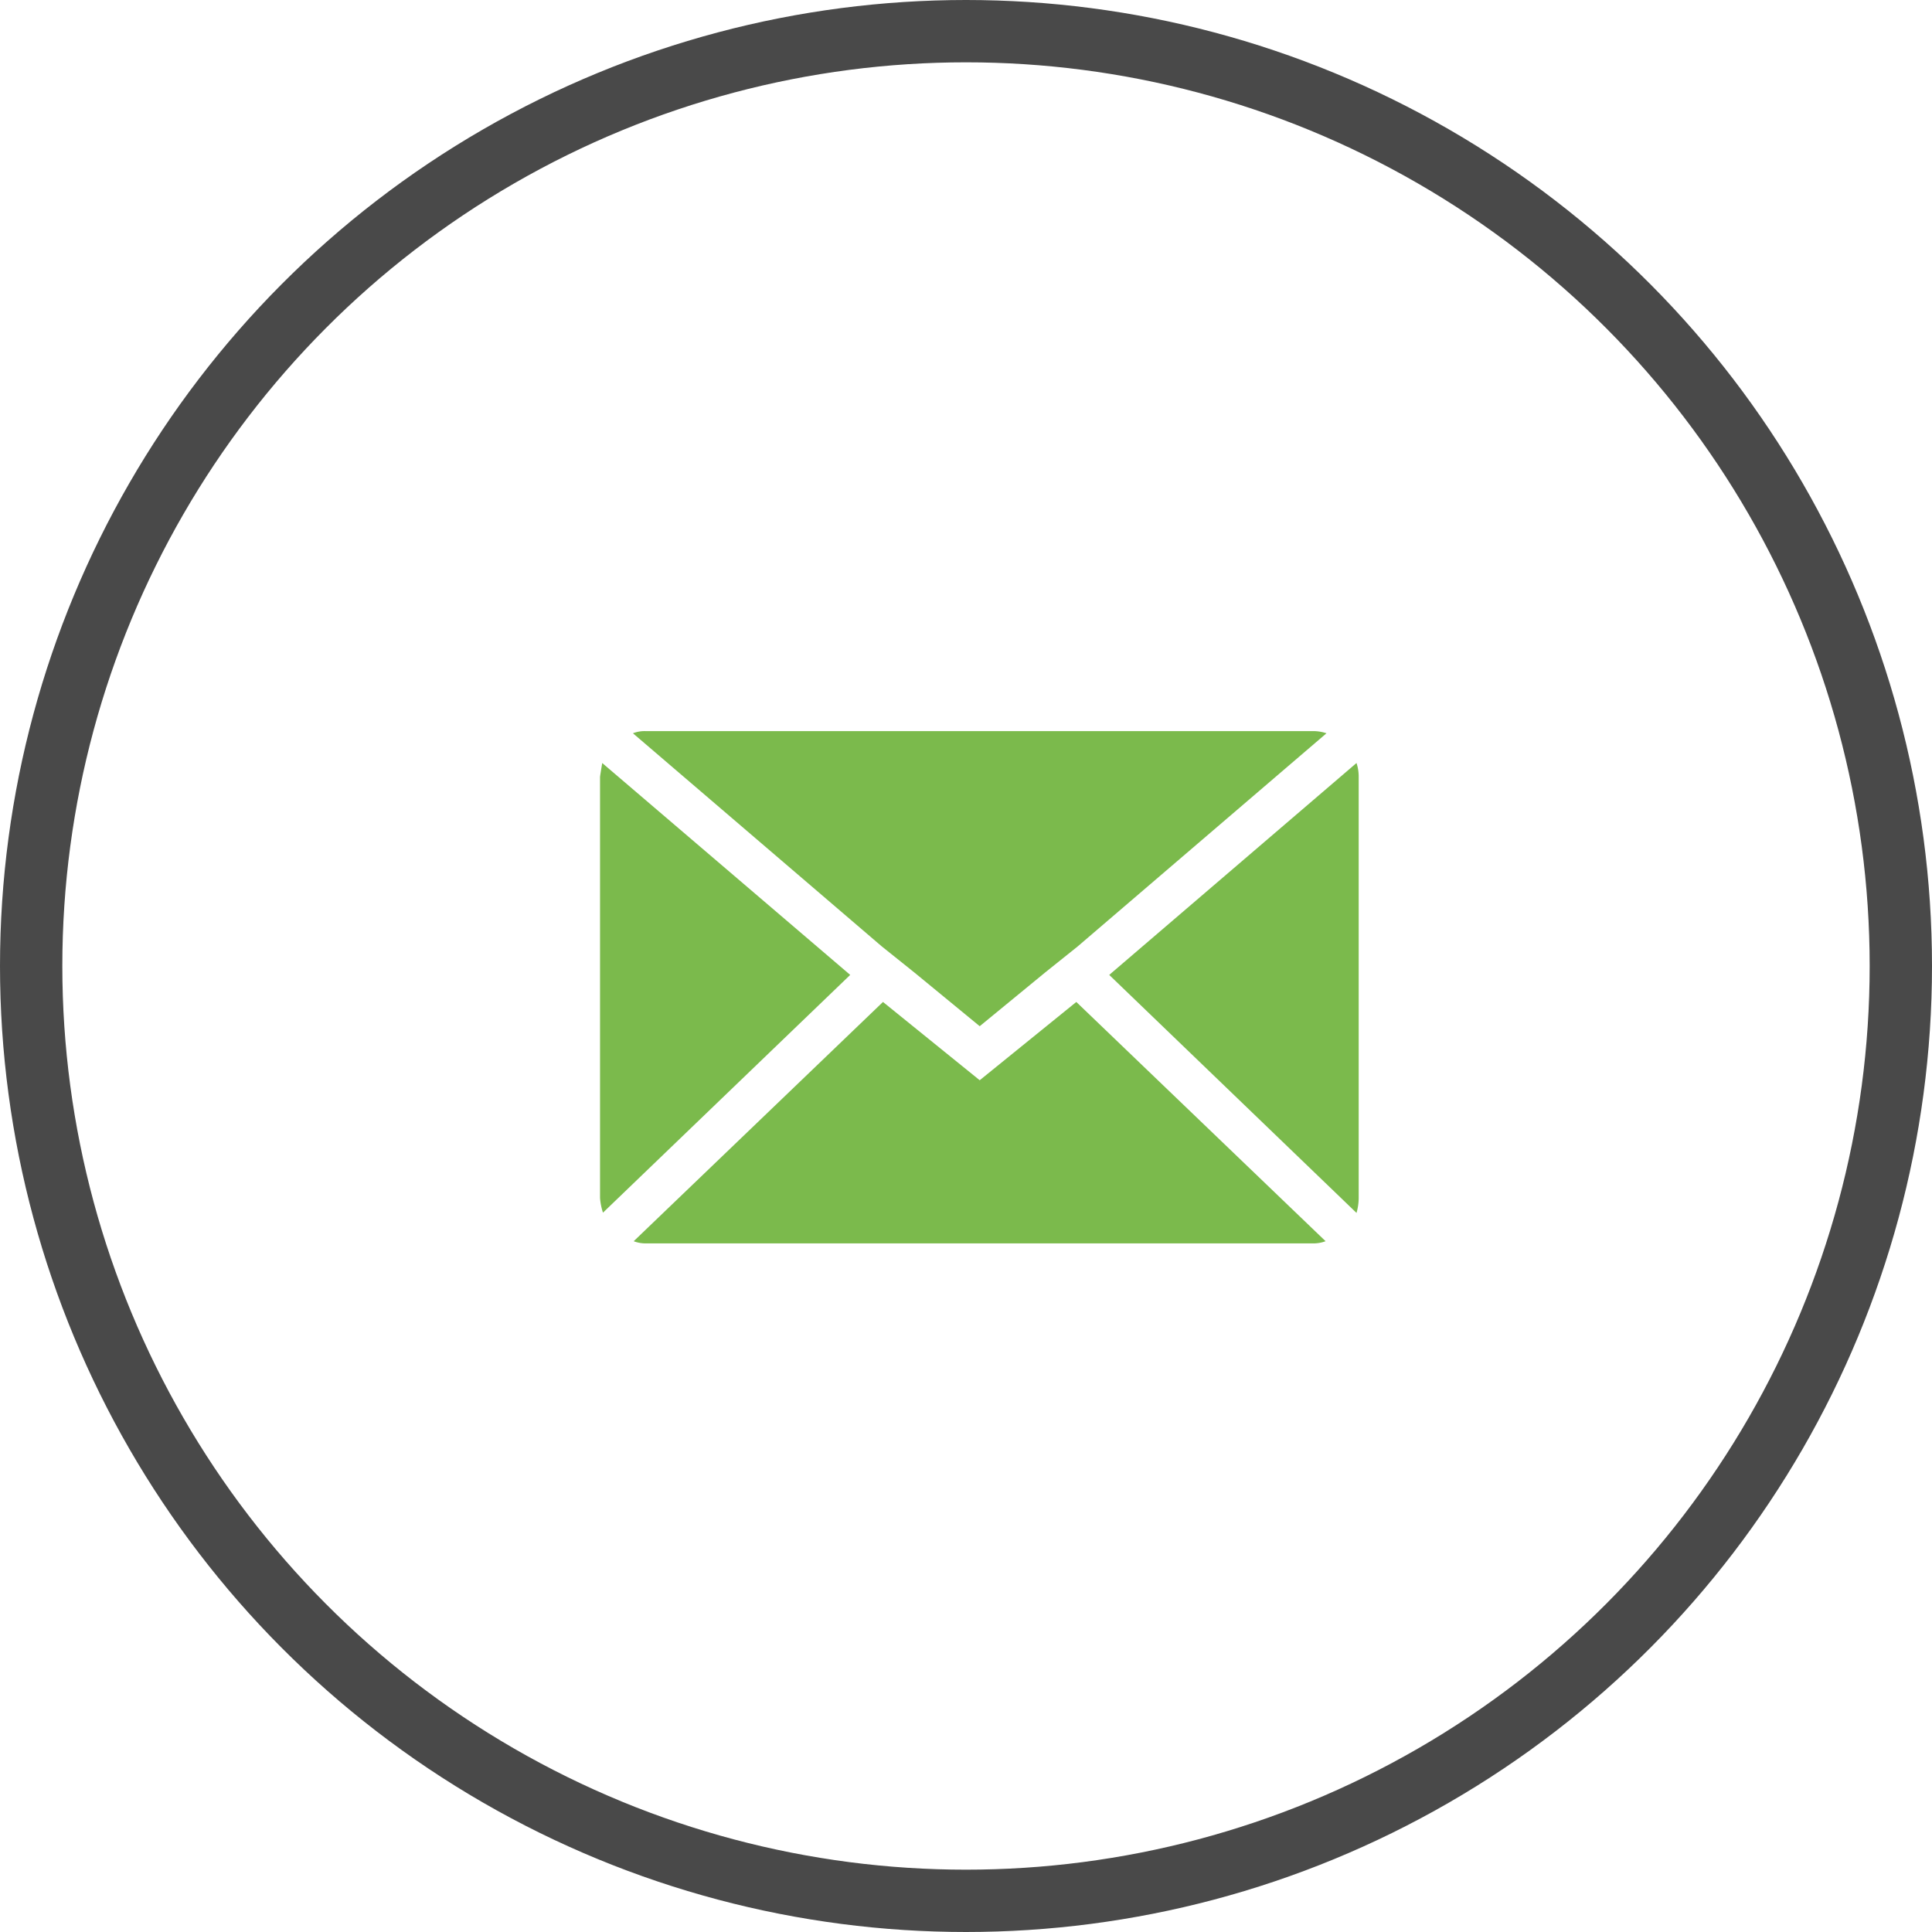
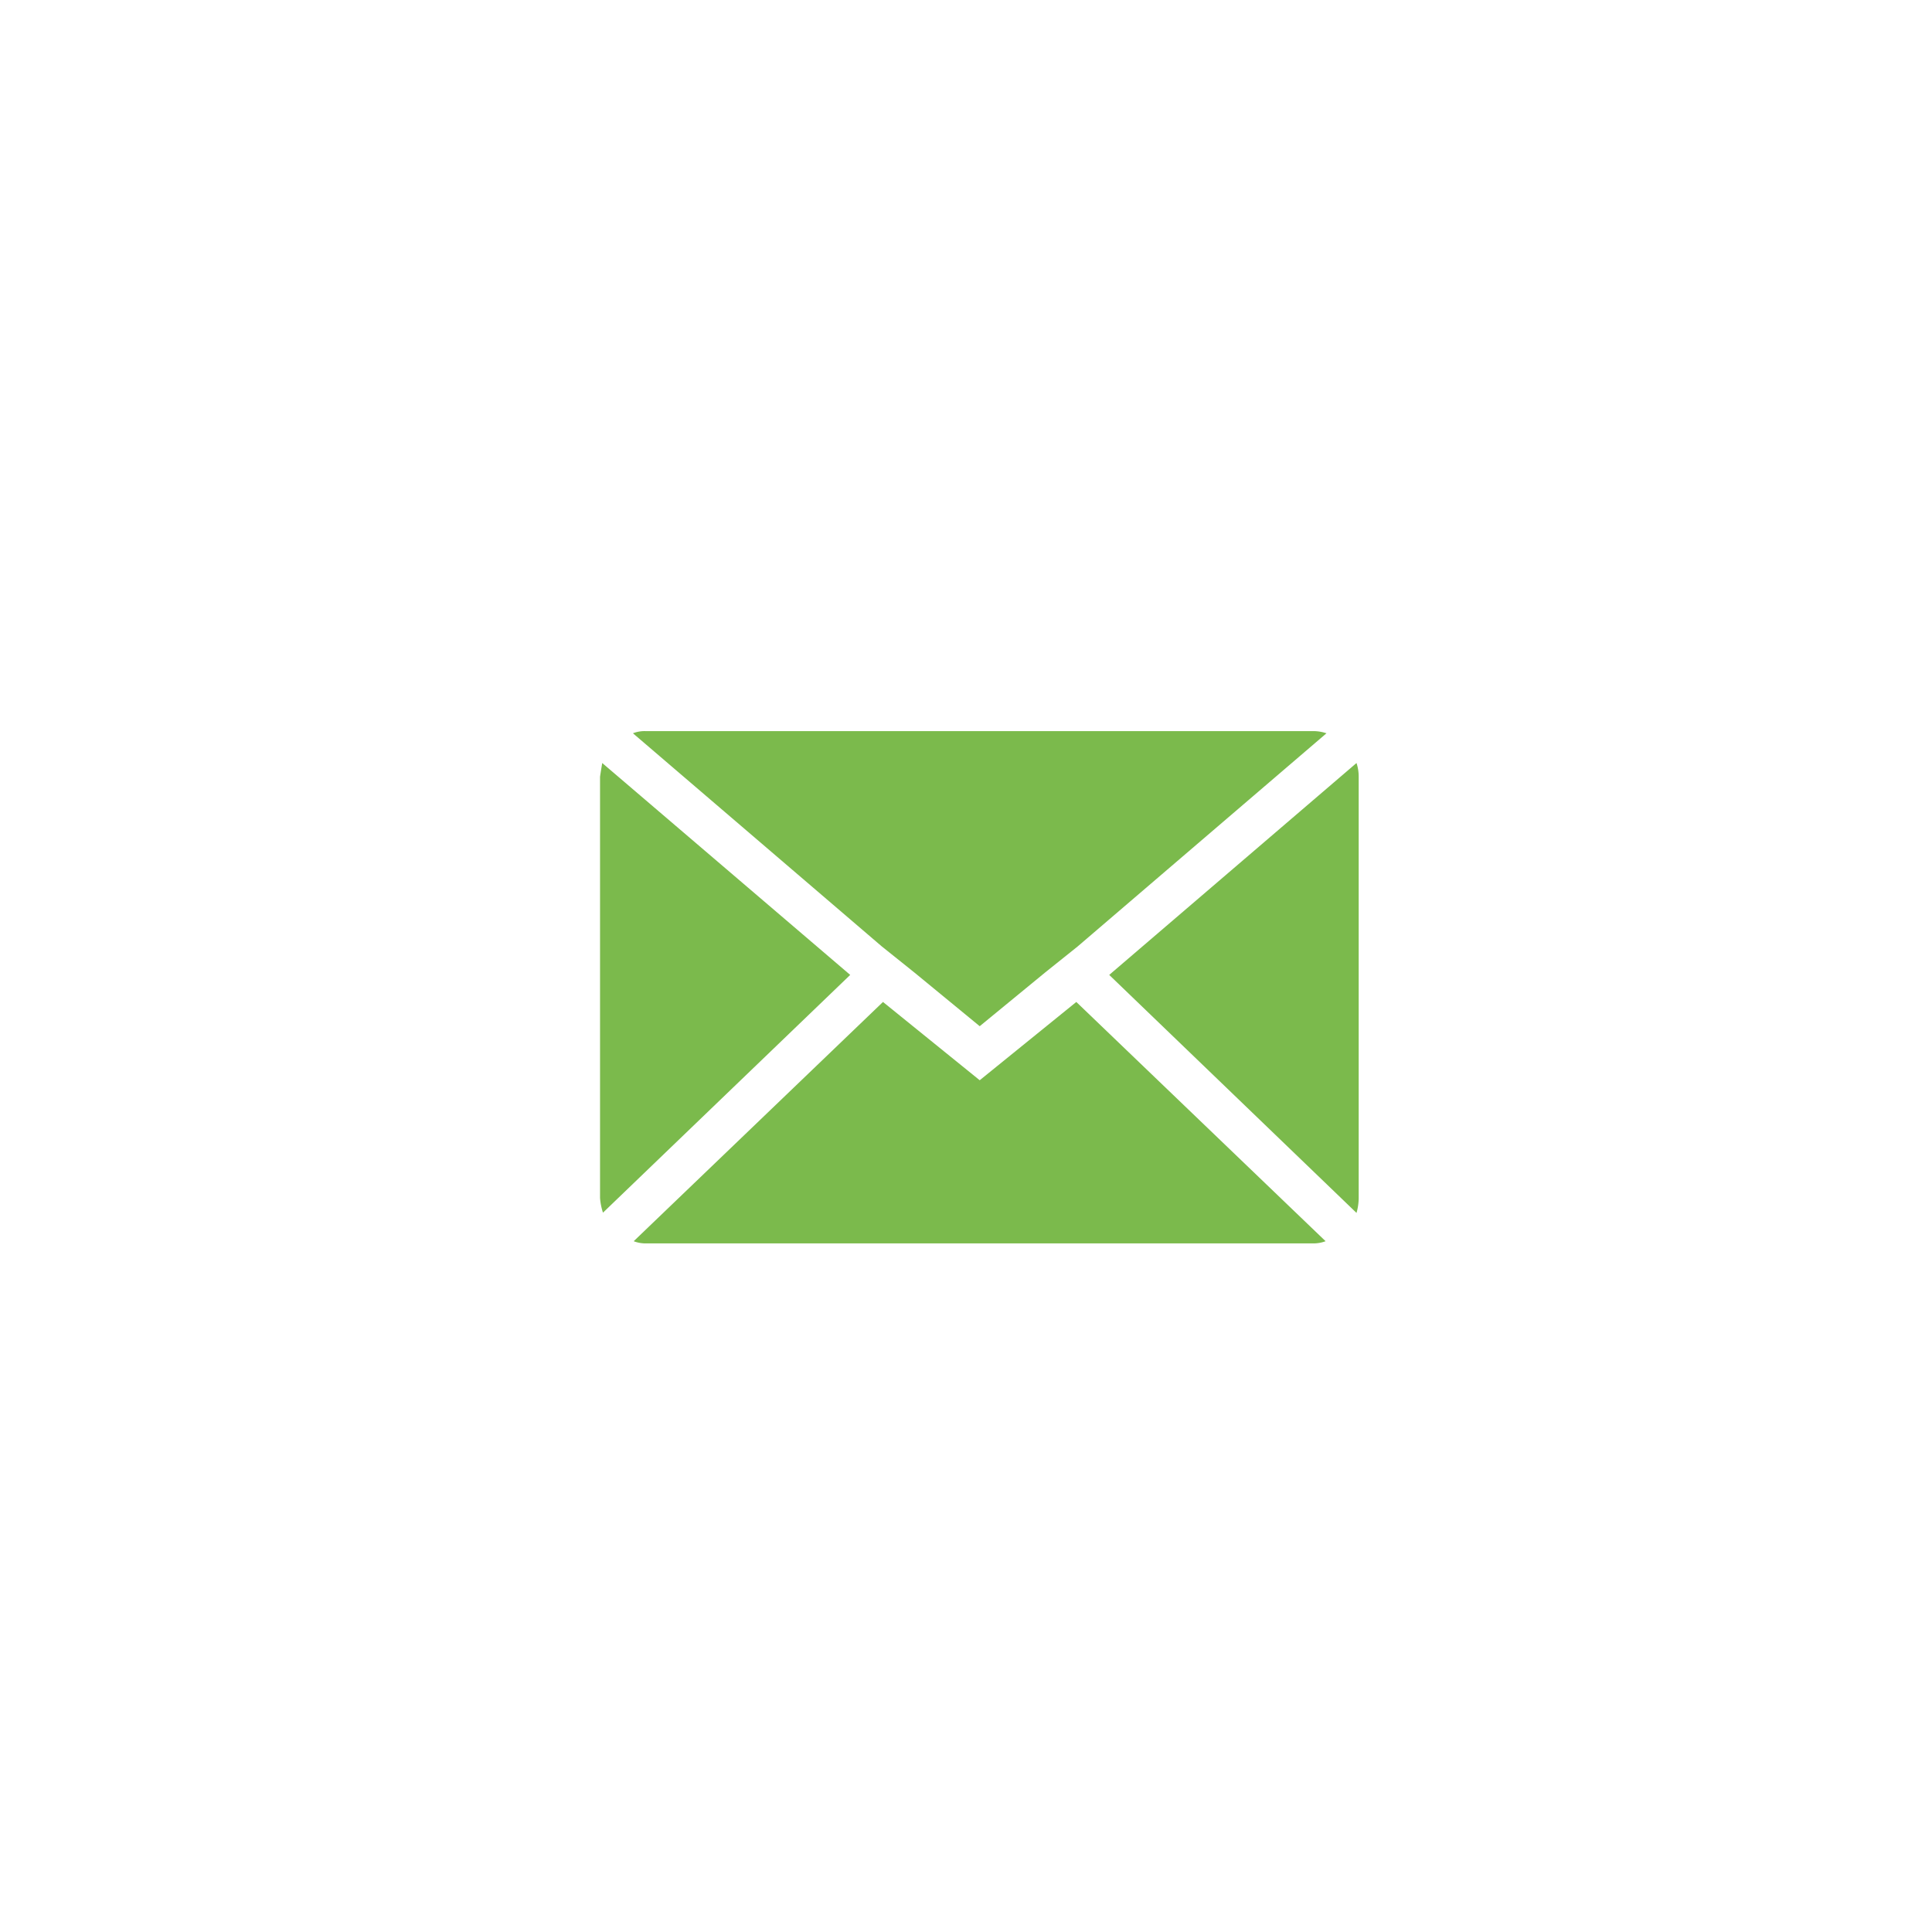
<svg xmlns="http://www.w3.org/2000/svg" width="31" height="31" viewBox="0 0 31 31">
  <g id="Group_1345" data-name="Group 1345" transform="translate(281 -550)">
    <g id="Ellipse_17" data-name="Ellipse 17" transform="translate(-281 550)" fill="none" stroke="#494949" stroke-width="1">
-       <circle cx="15.5" cy="15.5" r="15.5" stroke="none" />
-       <circle cx="15.5" cy="15.5" r="15" fill="none" />
-     </g>
+       </g>
    <path id="Icon_zocial-email" data-name="Icon zocial-email" d="M.072,11.557V4.8q0-.012.035-.223l3.979,3.4L.119,11.792a1,1,0,0,1-.047-.235ZM.6,4.1a.506.506,0,0,1,.2-.035H11.517a.665.665,0,0,1,.211.035L7.737,7.519l-.528.423L6.164,8.8,5.12,7.942l-.528-.423ZM.612,12.25l4-3.839L6.164,9.667,7.714,8.411l4,3.839a.564.564,0,0,1-.2.035H.8a.532.532,0,0,1-.188-.035Zm7.63-4.273,3.968-3.4a.7.7,0,0,1,.035.223v6.761a.9.9,0,0,1-.035.235Z" transform="translate(-271.444 557.666)" fill="#7bba4c" />
  </g>
</svg>